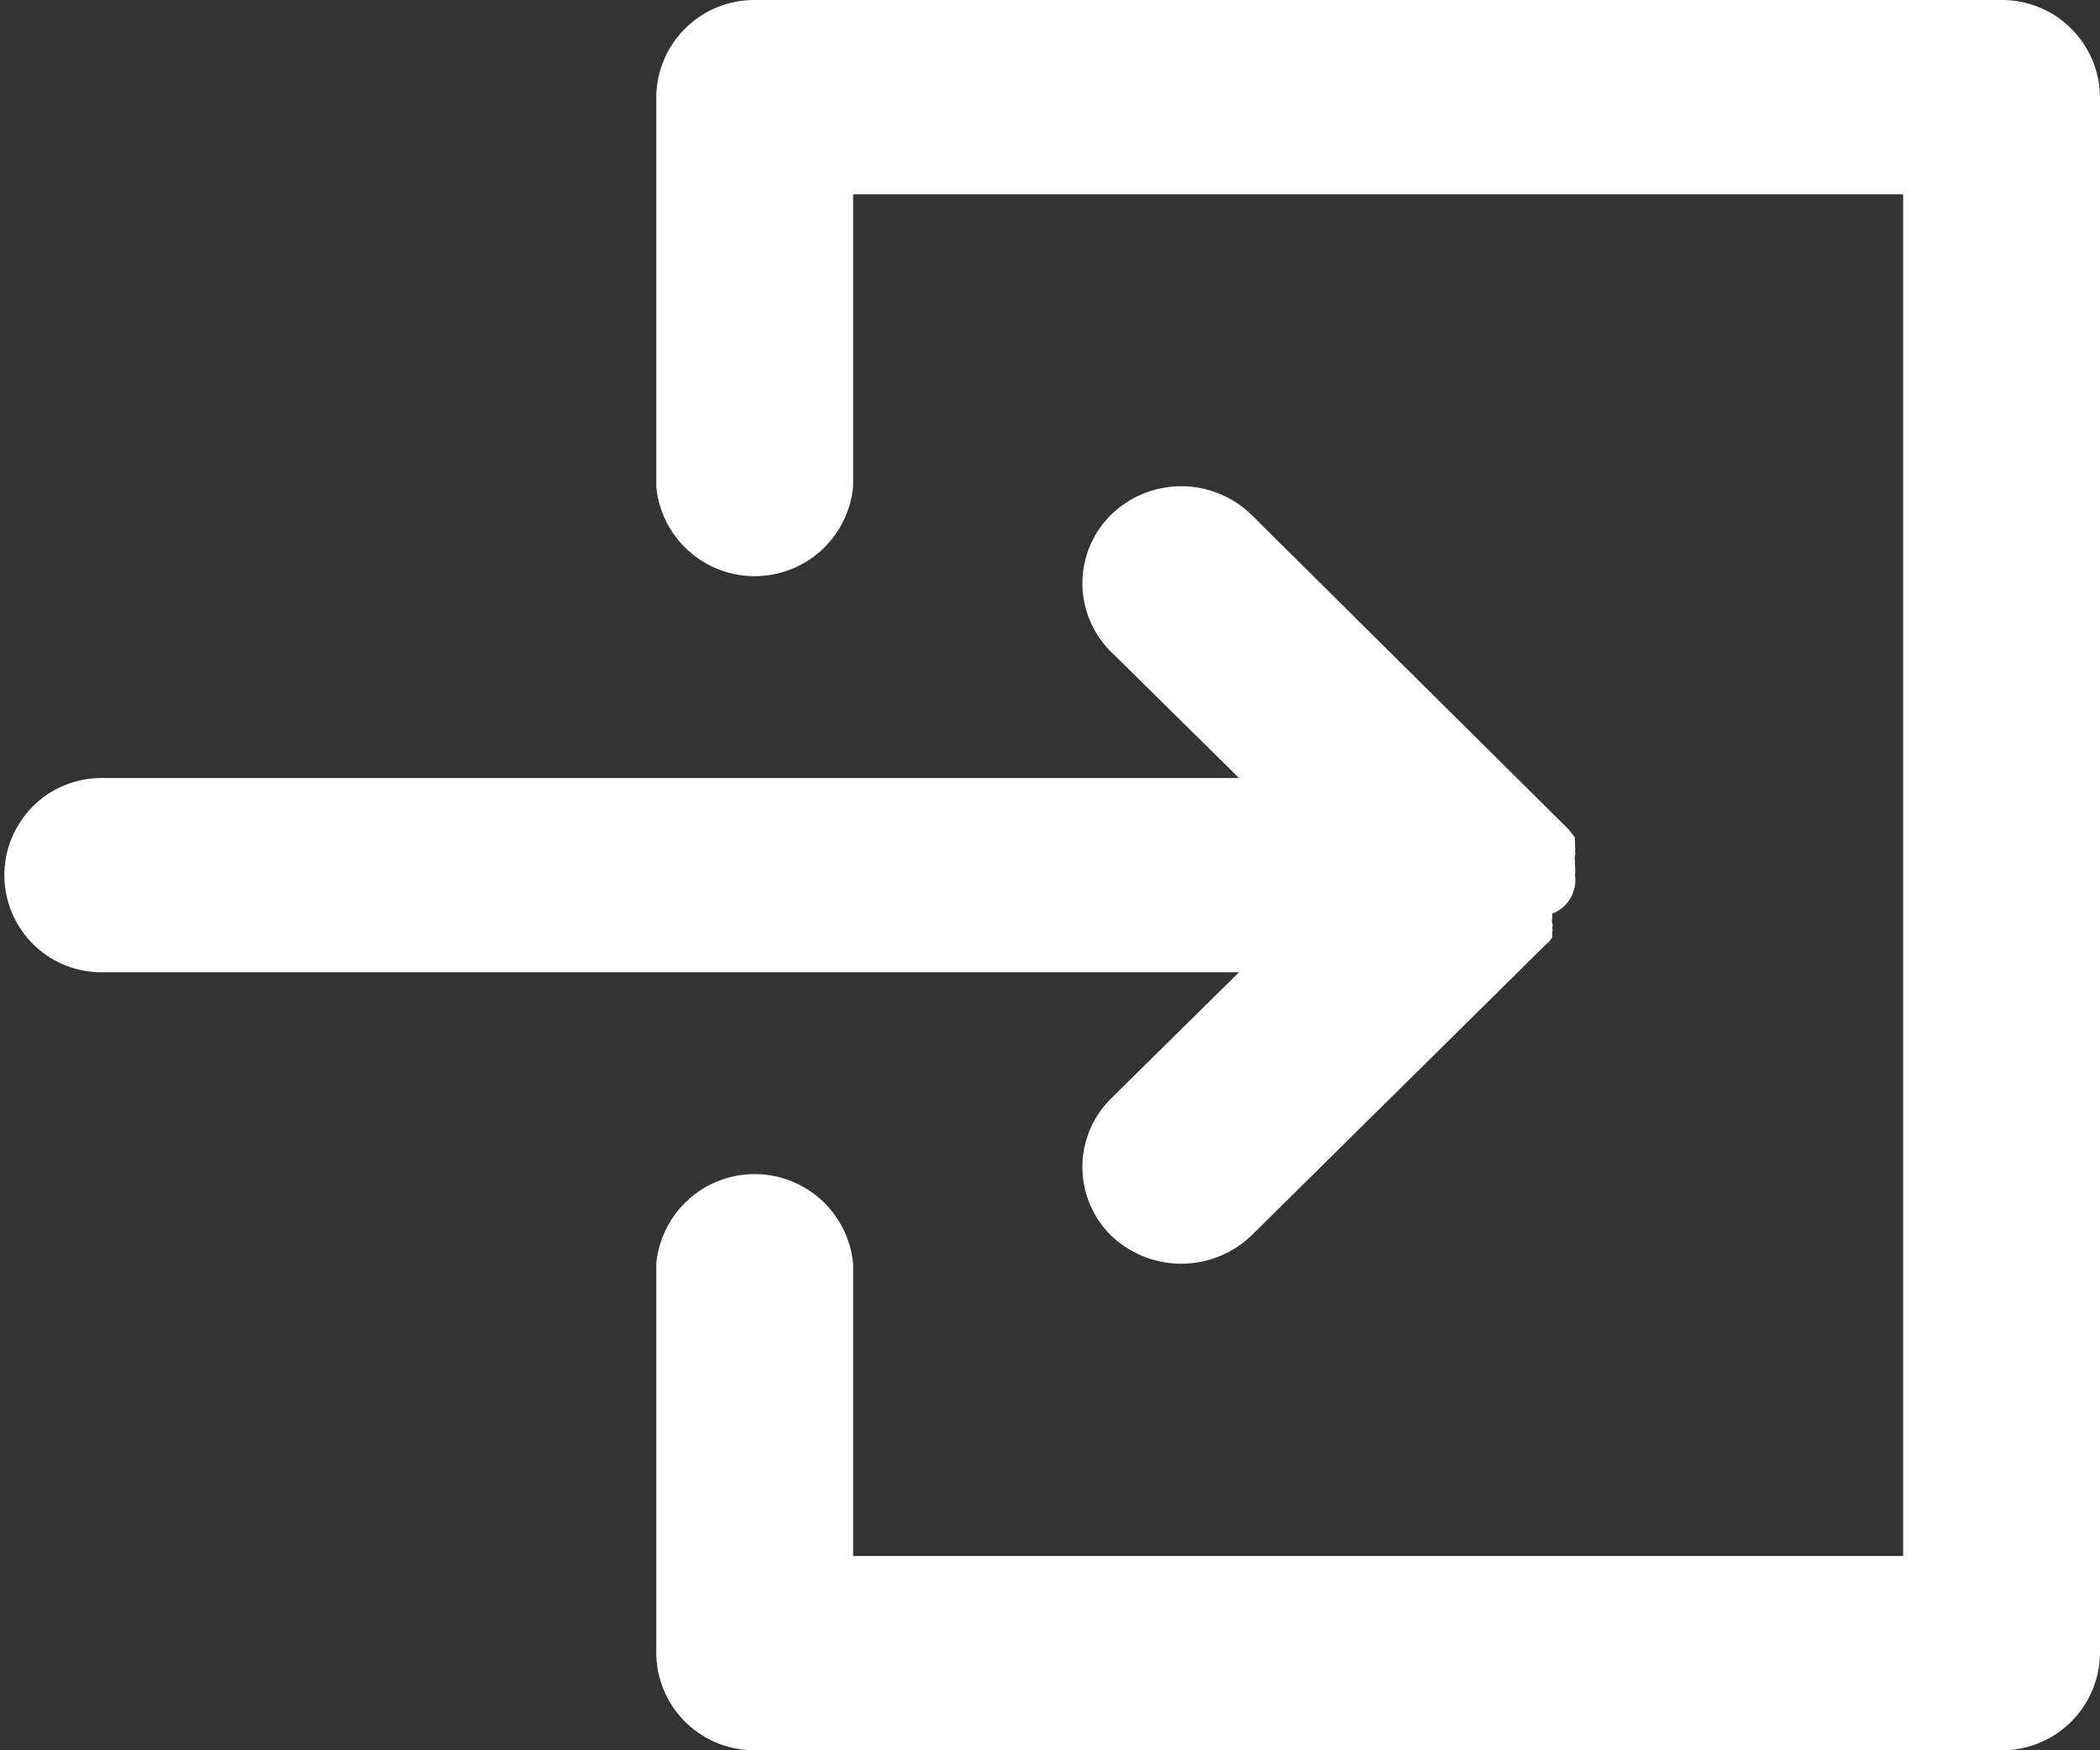
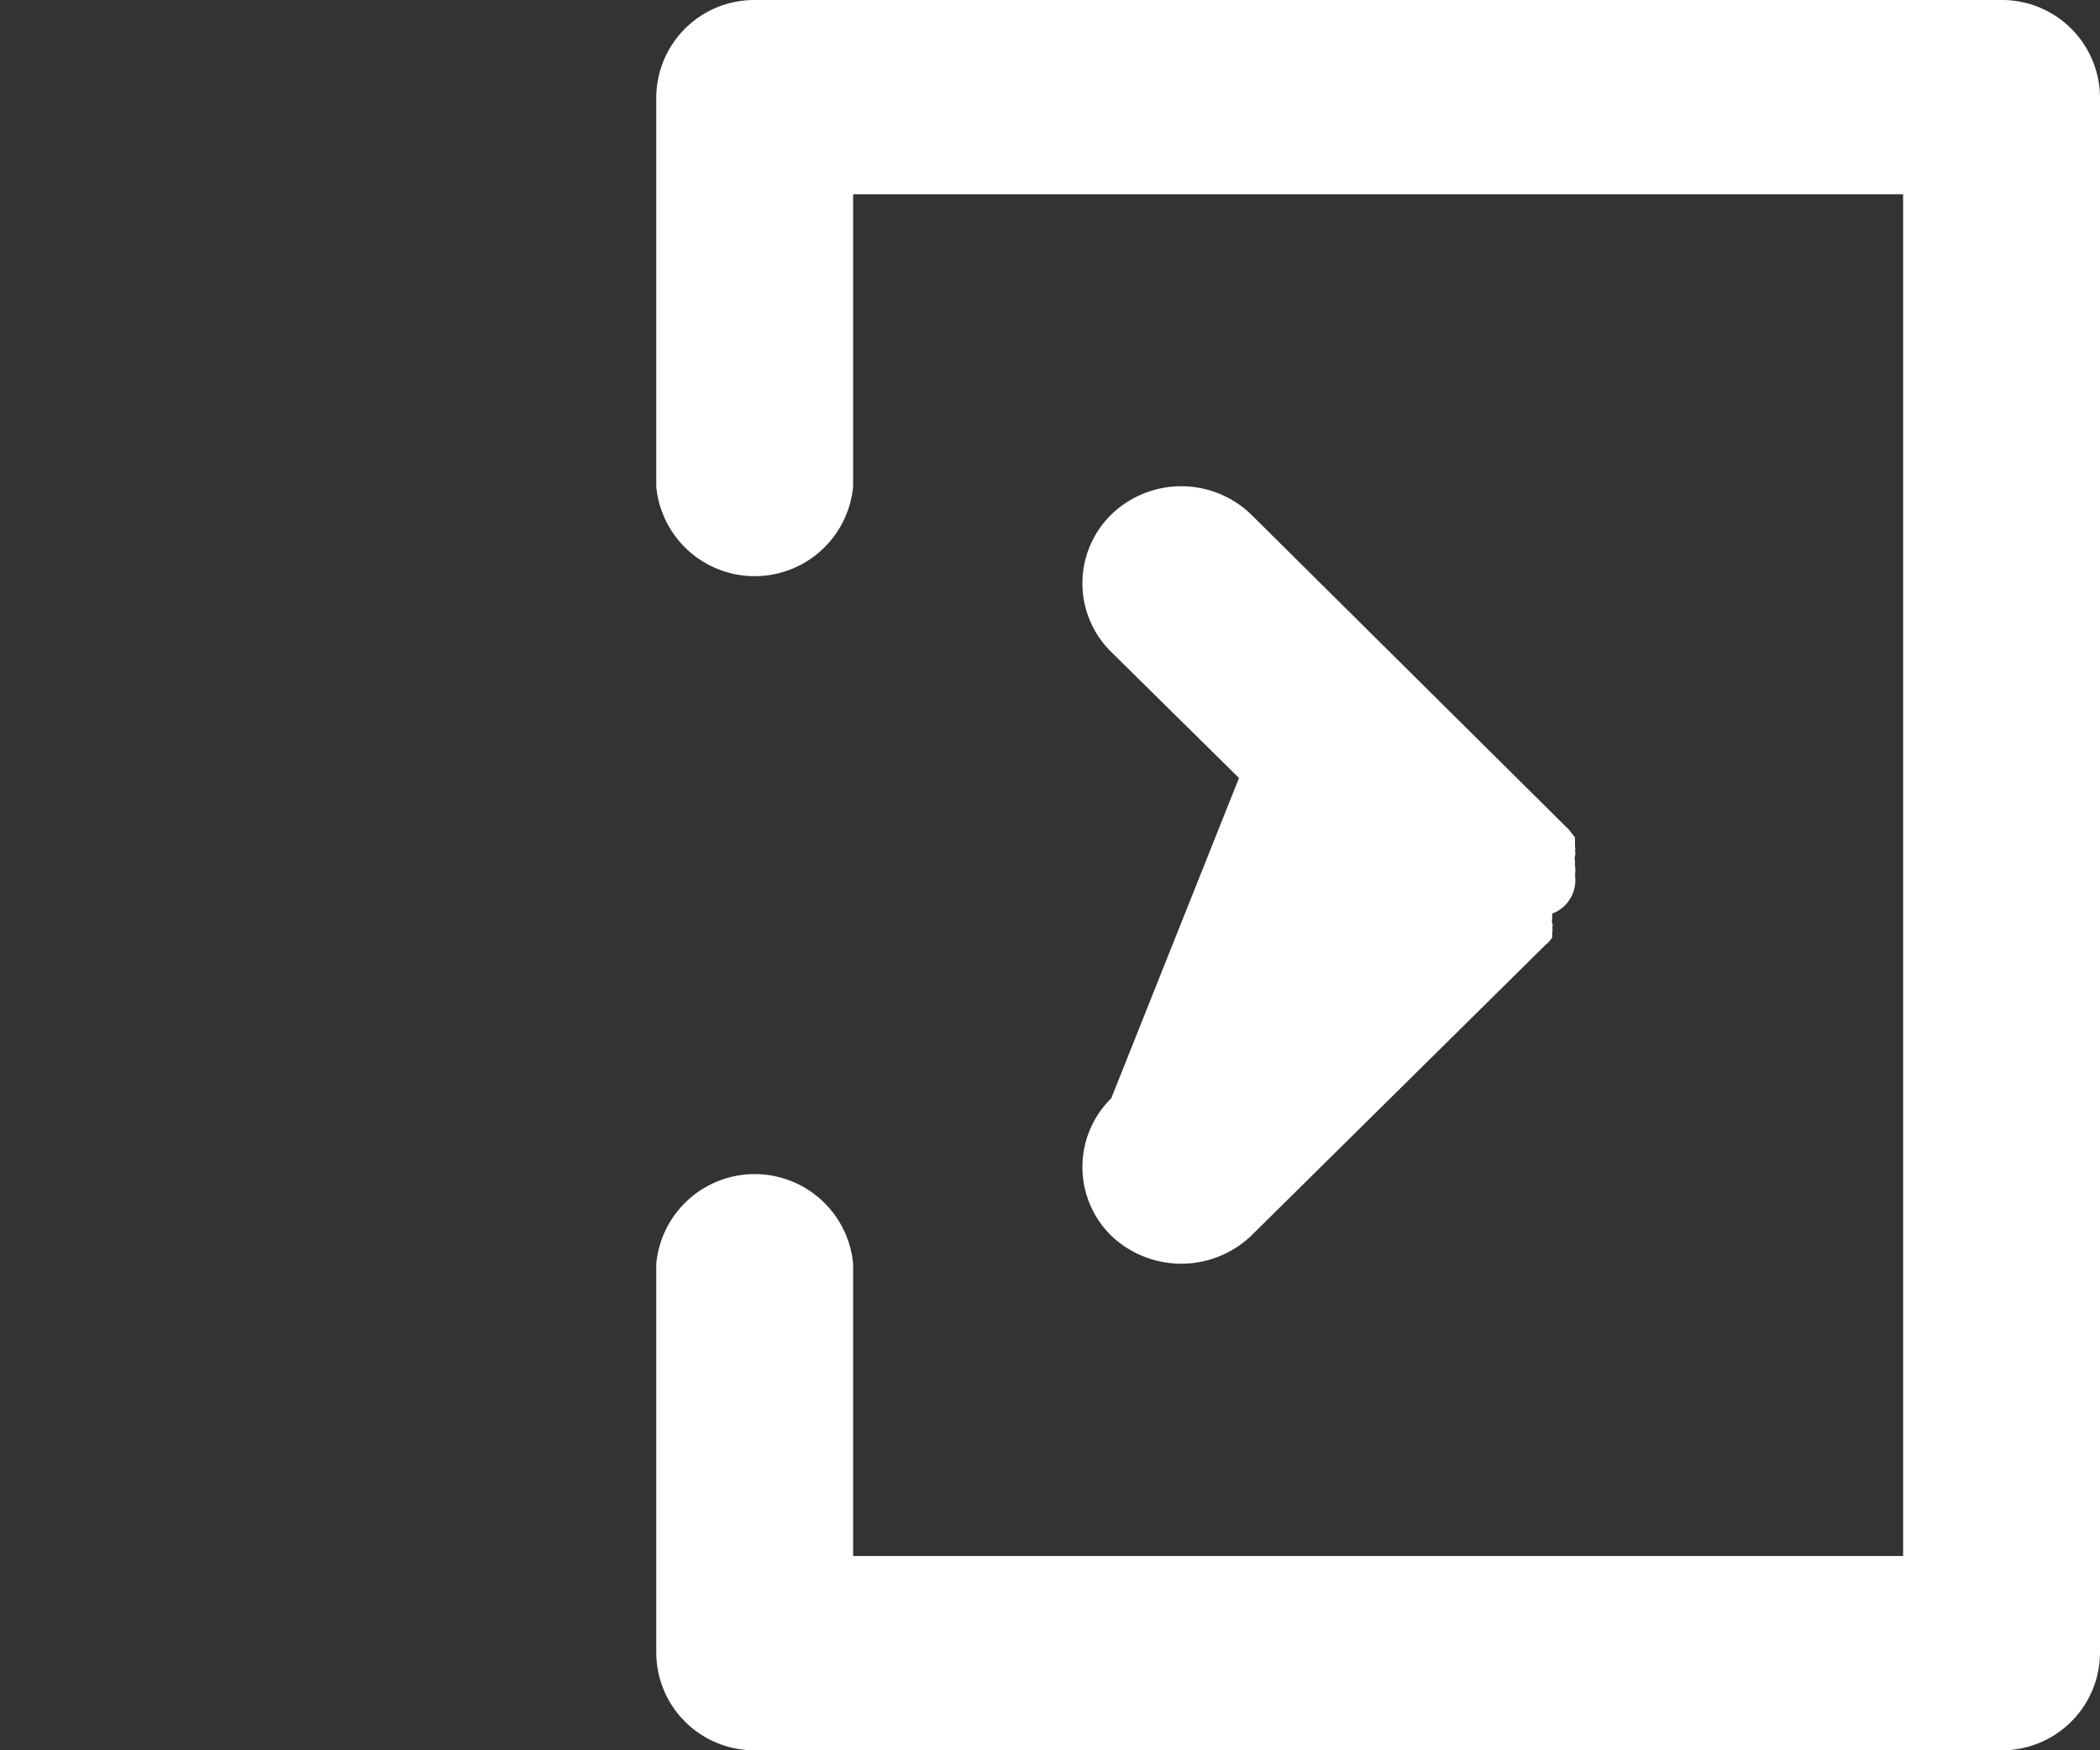
<svg xmlns="http://www.w3.org/2000/svg" width="24" height="20" viewBox="0 0 24 20">
  <rect x="0" y="0" width="24" height="20" fill="#333333" stroke="none" />
-   <path d="m12.7 12.55a1.1 1.1.0 0 0 0 1.57 1.16 1.16.0 0 0 1.6.0l3.37-3.33a.27.27.0 0 0 .07-.08v-.05a.14.14.0 0 0 0-.06.07.07.0 0 0 0-.05.13.13.0 0 1 0-.06v-.05a.41.41.0 0 0 .26-.44.41.41.0 0 0 0-.11v-.05a.13.13.0 0 1 0-.06.07.07.0 0 0 0-.05.14.14.0 0 0 0-.06v-.1l-.07-.09-3.63-3.6a1.15 1.15.0 0 0-1.6.0 1.1 1.1.0 0 0 0 1.57l1.46 1.44h-13a1.11 1.11.0 1 0 0 2.22h13zm10.17-12.55h-14.25a1.12 1.12.0 0 0-1.12 1.11v4.45a1.13 1.13.0 0 0 2.25.0v-3.34h12v15.56h-12v-3.34a1.13 1.13.0 0 0-2.25.0v4.45a1.12 1.12.0 0 0 1.12 1.11h14.25a1.12 1.12.0 0 0 1.13-1.11v-17.78a1.12 1.12.0 0 0-1.13-1.11z" fill="#fff" />
+   <path d="m12.7 12.55a1.1 1.1.0 0 0 0 1.57 1.16 1.16.0 0 0 1.6.0l3.37-3.33a.27.27.0 0 0 .07-.08v-.05a.14.14.0 0 0 0-.06.07.07.0 0 0 0-.05.13.13.0 0 1 0-.06v-.05a.41.41.0 0 0 .26-.44.41.41.0 0 0 0-.11v-.05a.13.13.0 0 1 0-.06.07.07.0 0 0 0-.05.14.14.0 0 0 0-.06v-.1l-.07-.09-3.63-3.6a1.15 1.15.0 0 0-1.6.0 1.1 1.1.0 0 0 0 1.57l1.46 1.44h-13h13zm10.17-12.55h-14.25a1.12 1.12.0 0 0-1.12 1.11v4.45a1.13 1.13.0 0 0 2.25.0v-3.34h12v15.56h-12v-3.34a1.13 1.13.0 0 0-2.25.0v4.45a1.12 1.12.0 0 0 1.12 1.11h14.25a1.12 1.12.0 0 0 1.13-1.11v-17.78a1.12 1.12.0 0 0-1.13-1.11z" fill="#fff" />
</svg>